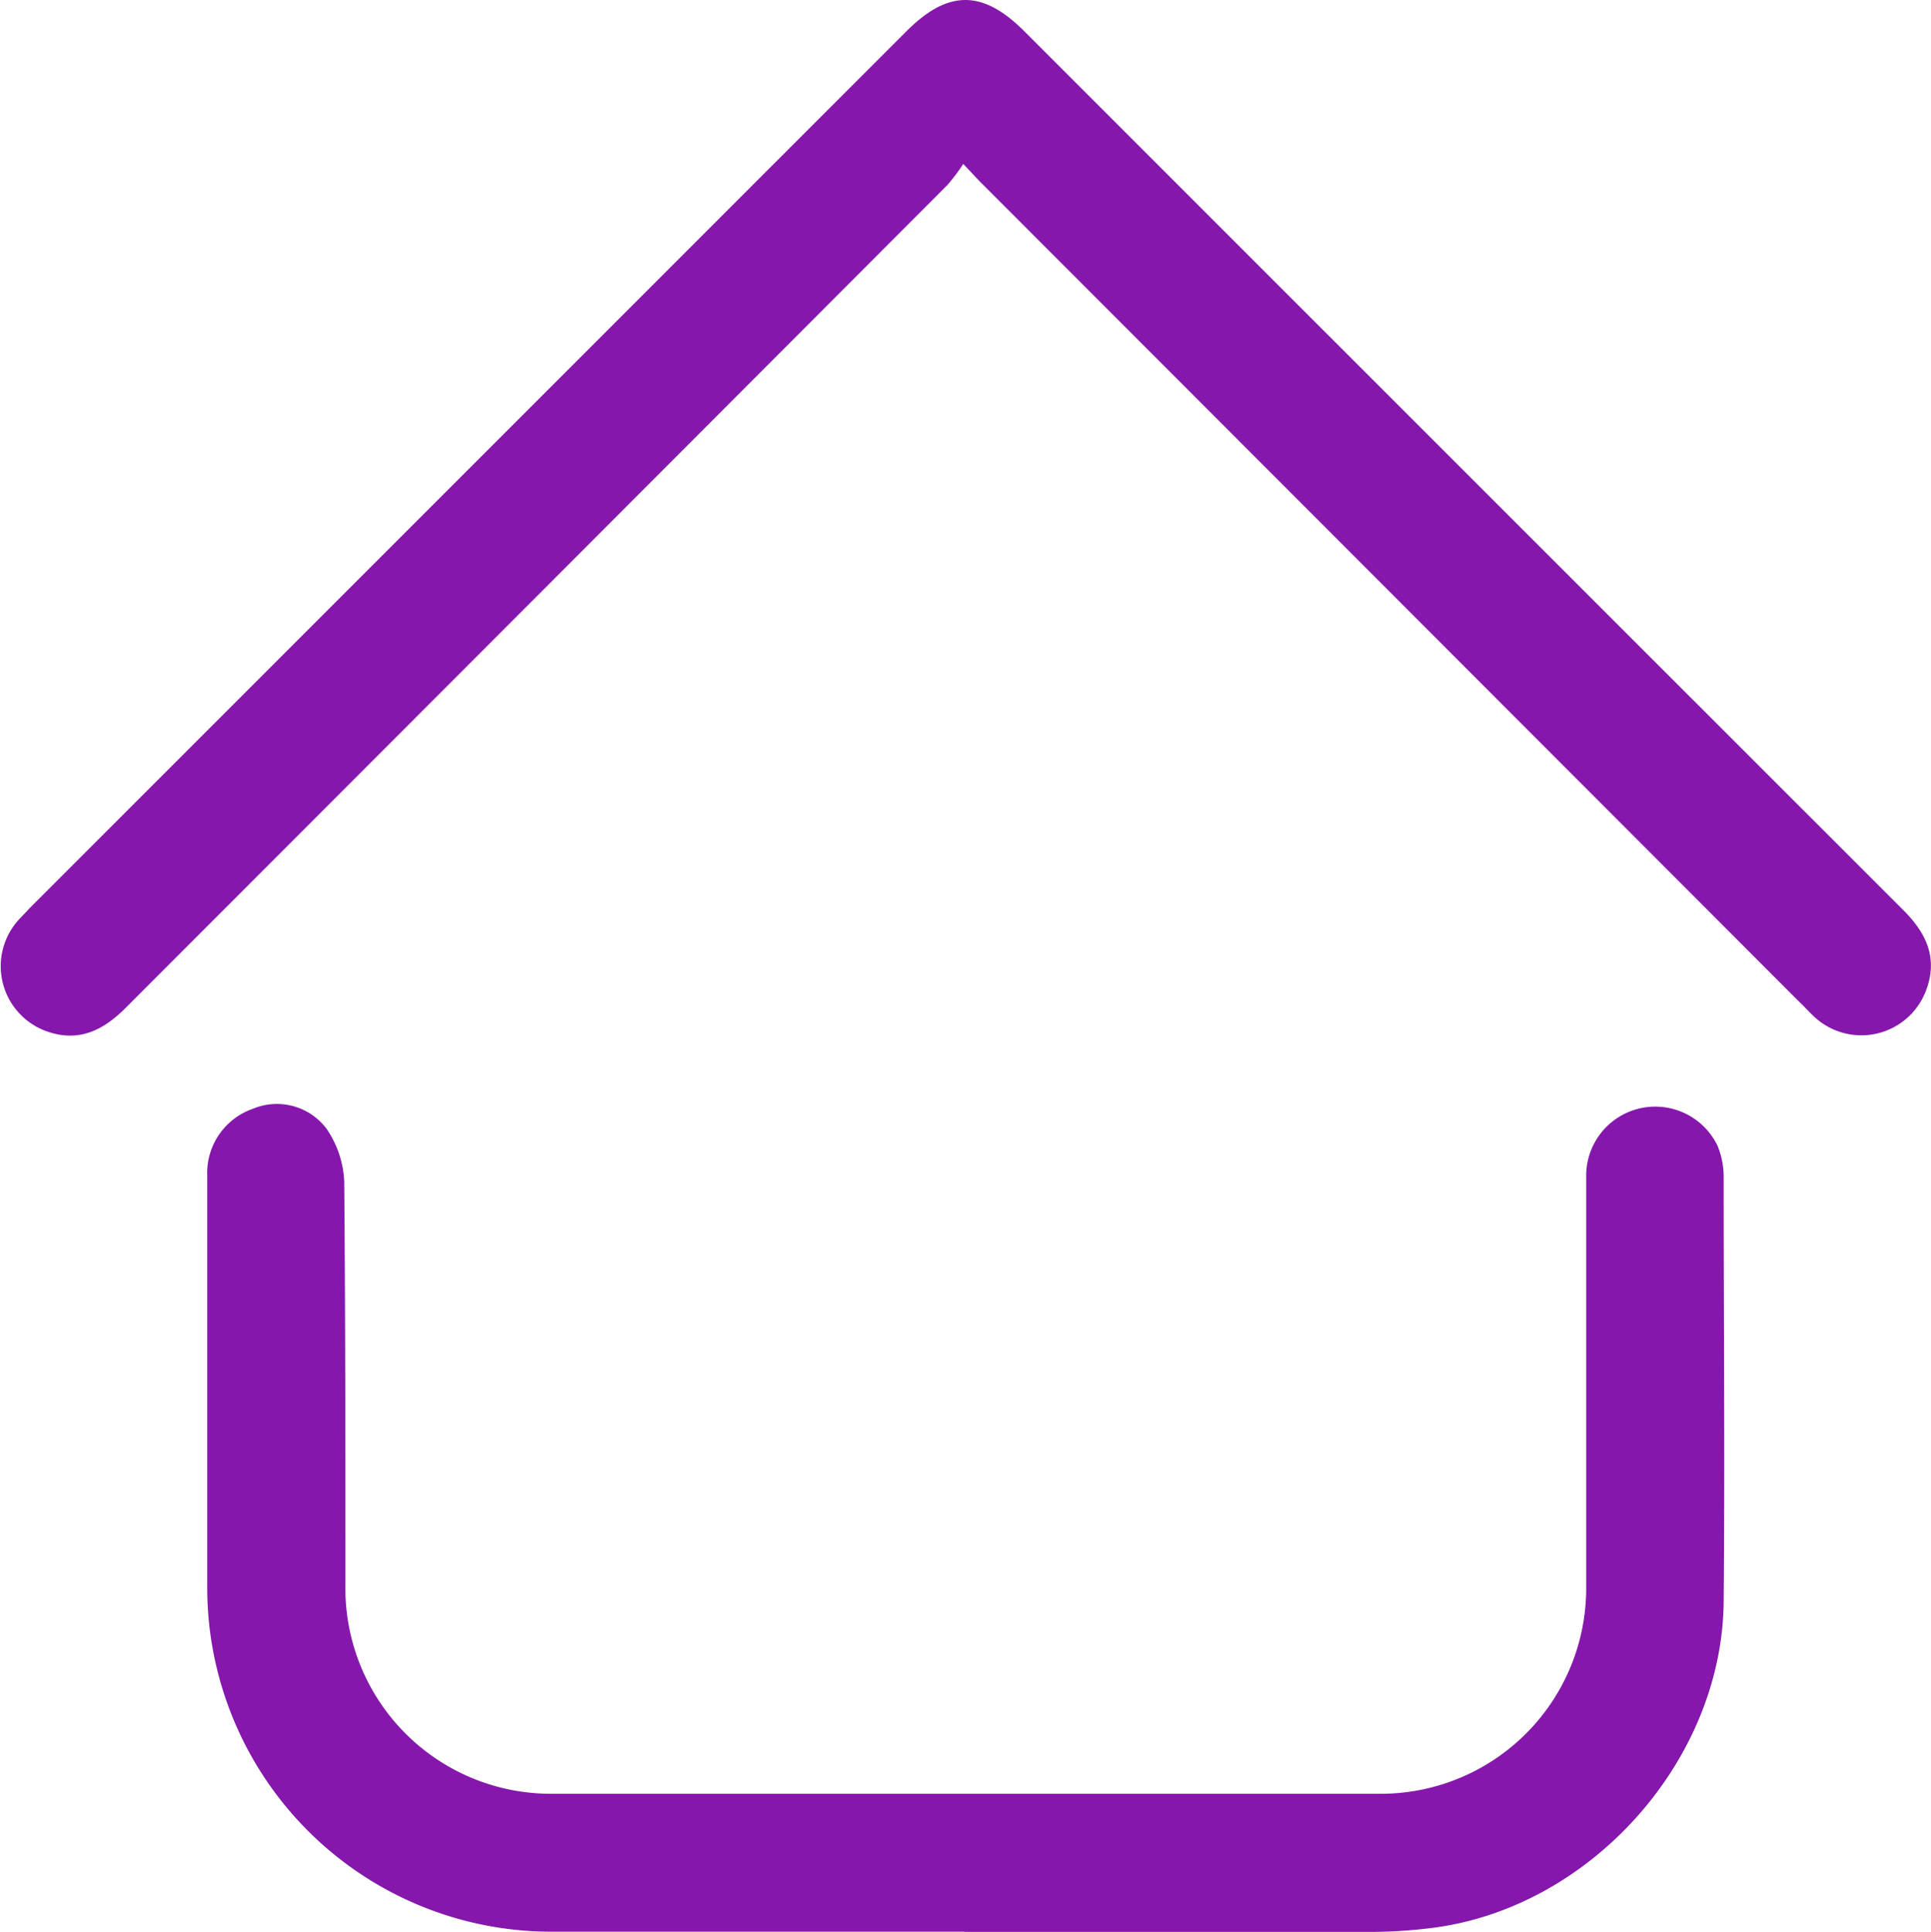
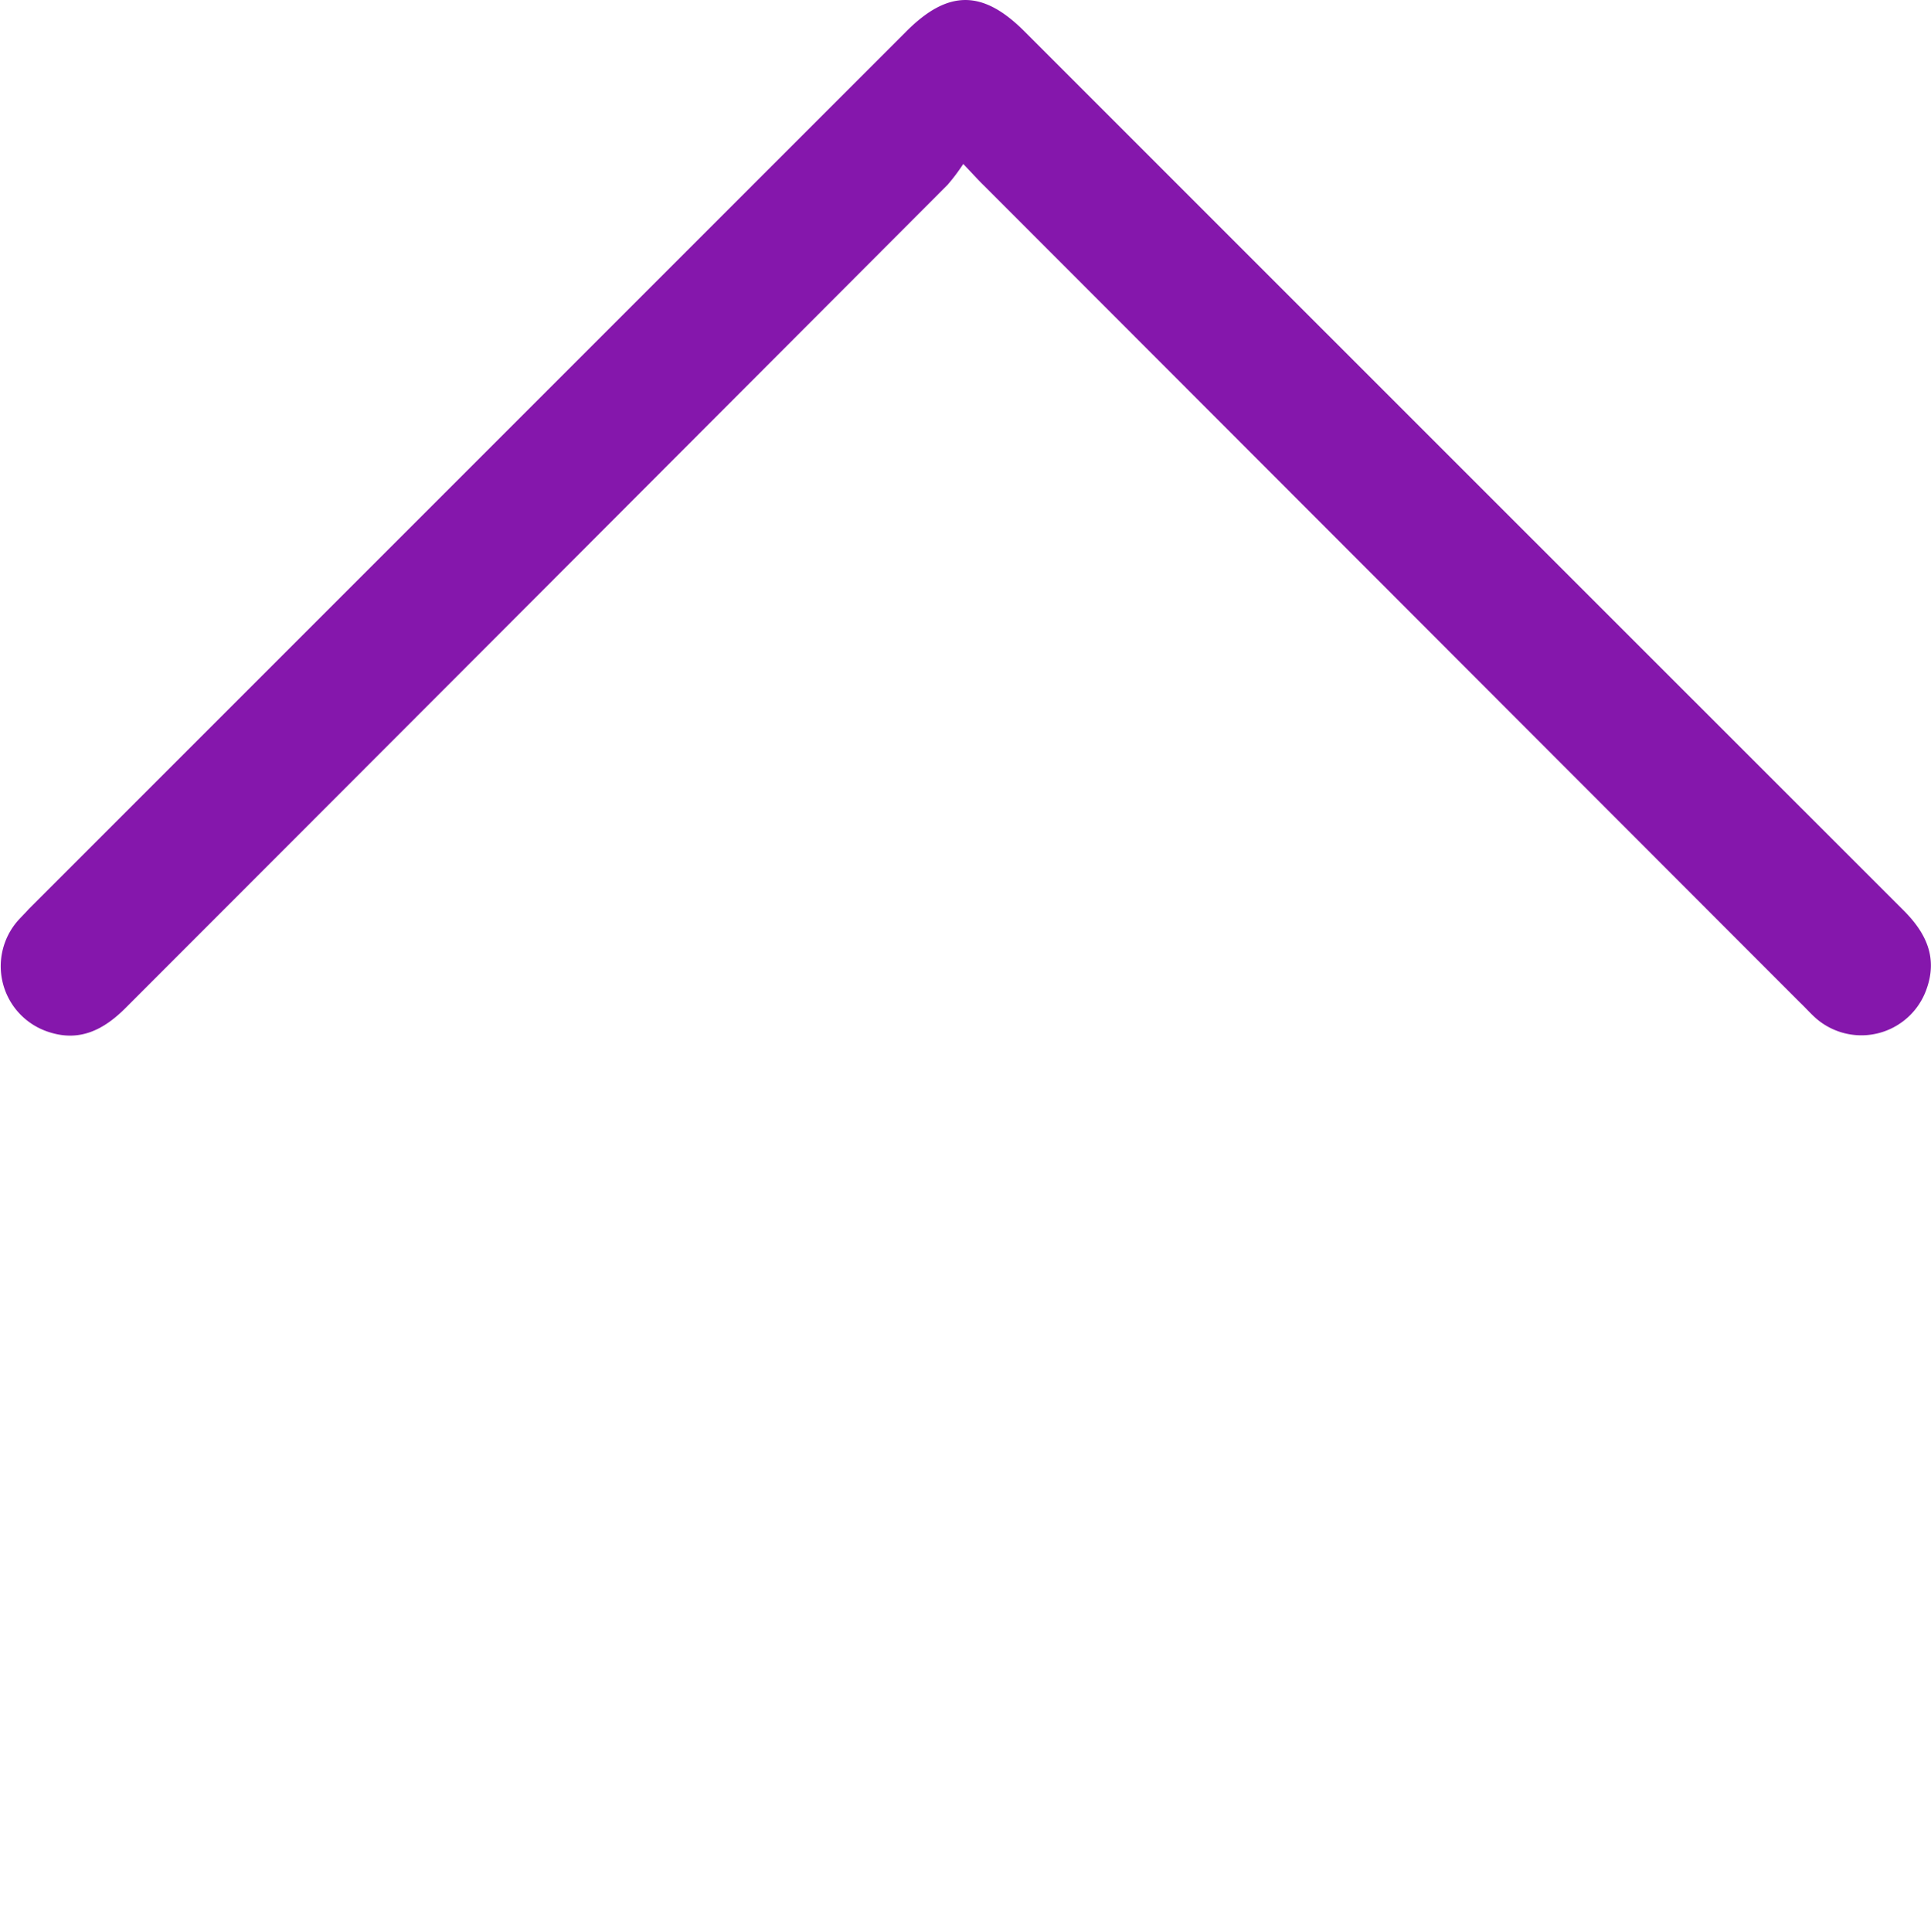
<svg xmlns="http://www.w3.org/2000/svg" viewBox="0 0 167.73 167.77">
  <defs>
    <style>.cls-1{fill:#8517ac;}</style>
  </defs>
  <g id="Layer_2" data-name="Layer 2">
    <g id="Layer_1-2" data-name="Layer 1">
-       <path class="cls-1" d="M83.77,167.77q-18,0-35.91,0A29.89,29.89,0,0,1,18,138q0-18,0-35.92a5.9,5.9,0,0,1,3.94-5.77A5.4,5.4,0,0,1,28.34,98a8.78,8.78,0,0,1,1.56,4.61C30,114.28,30,126,30,137.73a17.85,17.85,0,0,0,18.15,18.06q35.73,0,71.46,0a17.85,17.85,0,0,0,18.17-18c0-11.92,0-23.83,0-35.74a6,6,0,0,1,11.42-2.51,7.14,7.14,0,0,1,.52,2.71c0,12.29.11,24.57,0,36.86-.13,13.72-11.4,26.4-25,28.29a43,43,0,0,1-5.78.39c-11.72,0-23.44,0-35.17,0Z" />
      <path class="cls-1" d="M83.67,14.24a16.63,16.63,0,0,1-1.36,1.81Q46.63,51.8,10.93,87.52c-1.9,1.91-4,3-6.7,2.11A6,6,0,0,1,1.52,80c.33-.37.69-.72,1-1.07L78.75,2.7C82.37-.91,85.37-.9,89,2.74q38.16,38.16,76.33,76.31c2,2,3,4.14,2,6.89a6,6,0,0,1-9.5,2.58c-.52-.44-1-1-1.47-1.44L85.51,16.16C85,15.67,84.56,15.17,83.67,14.24Z" />
    </g>
  </g>
</svg>